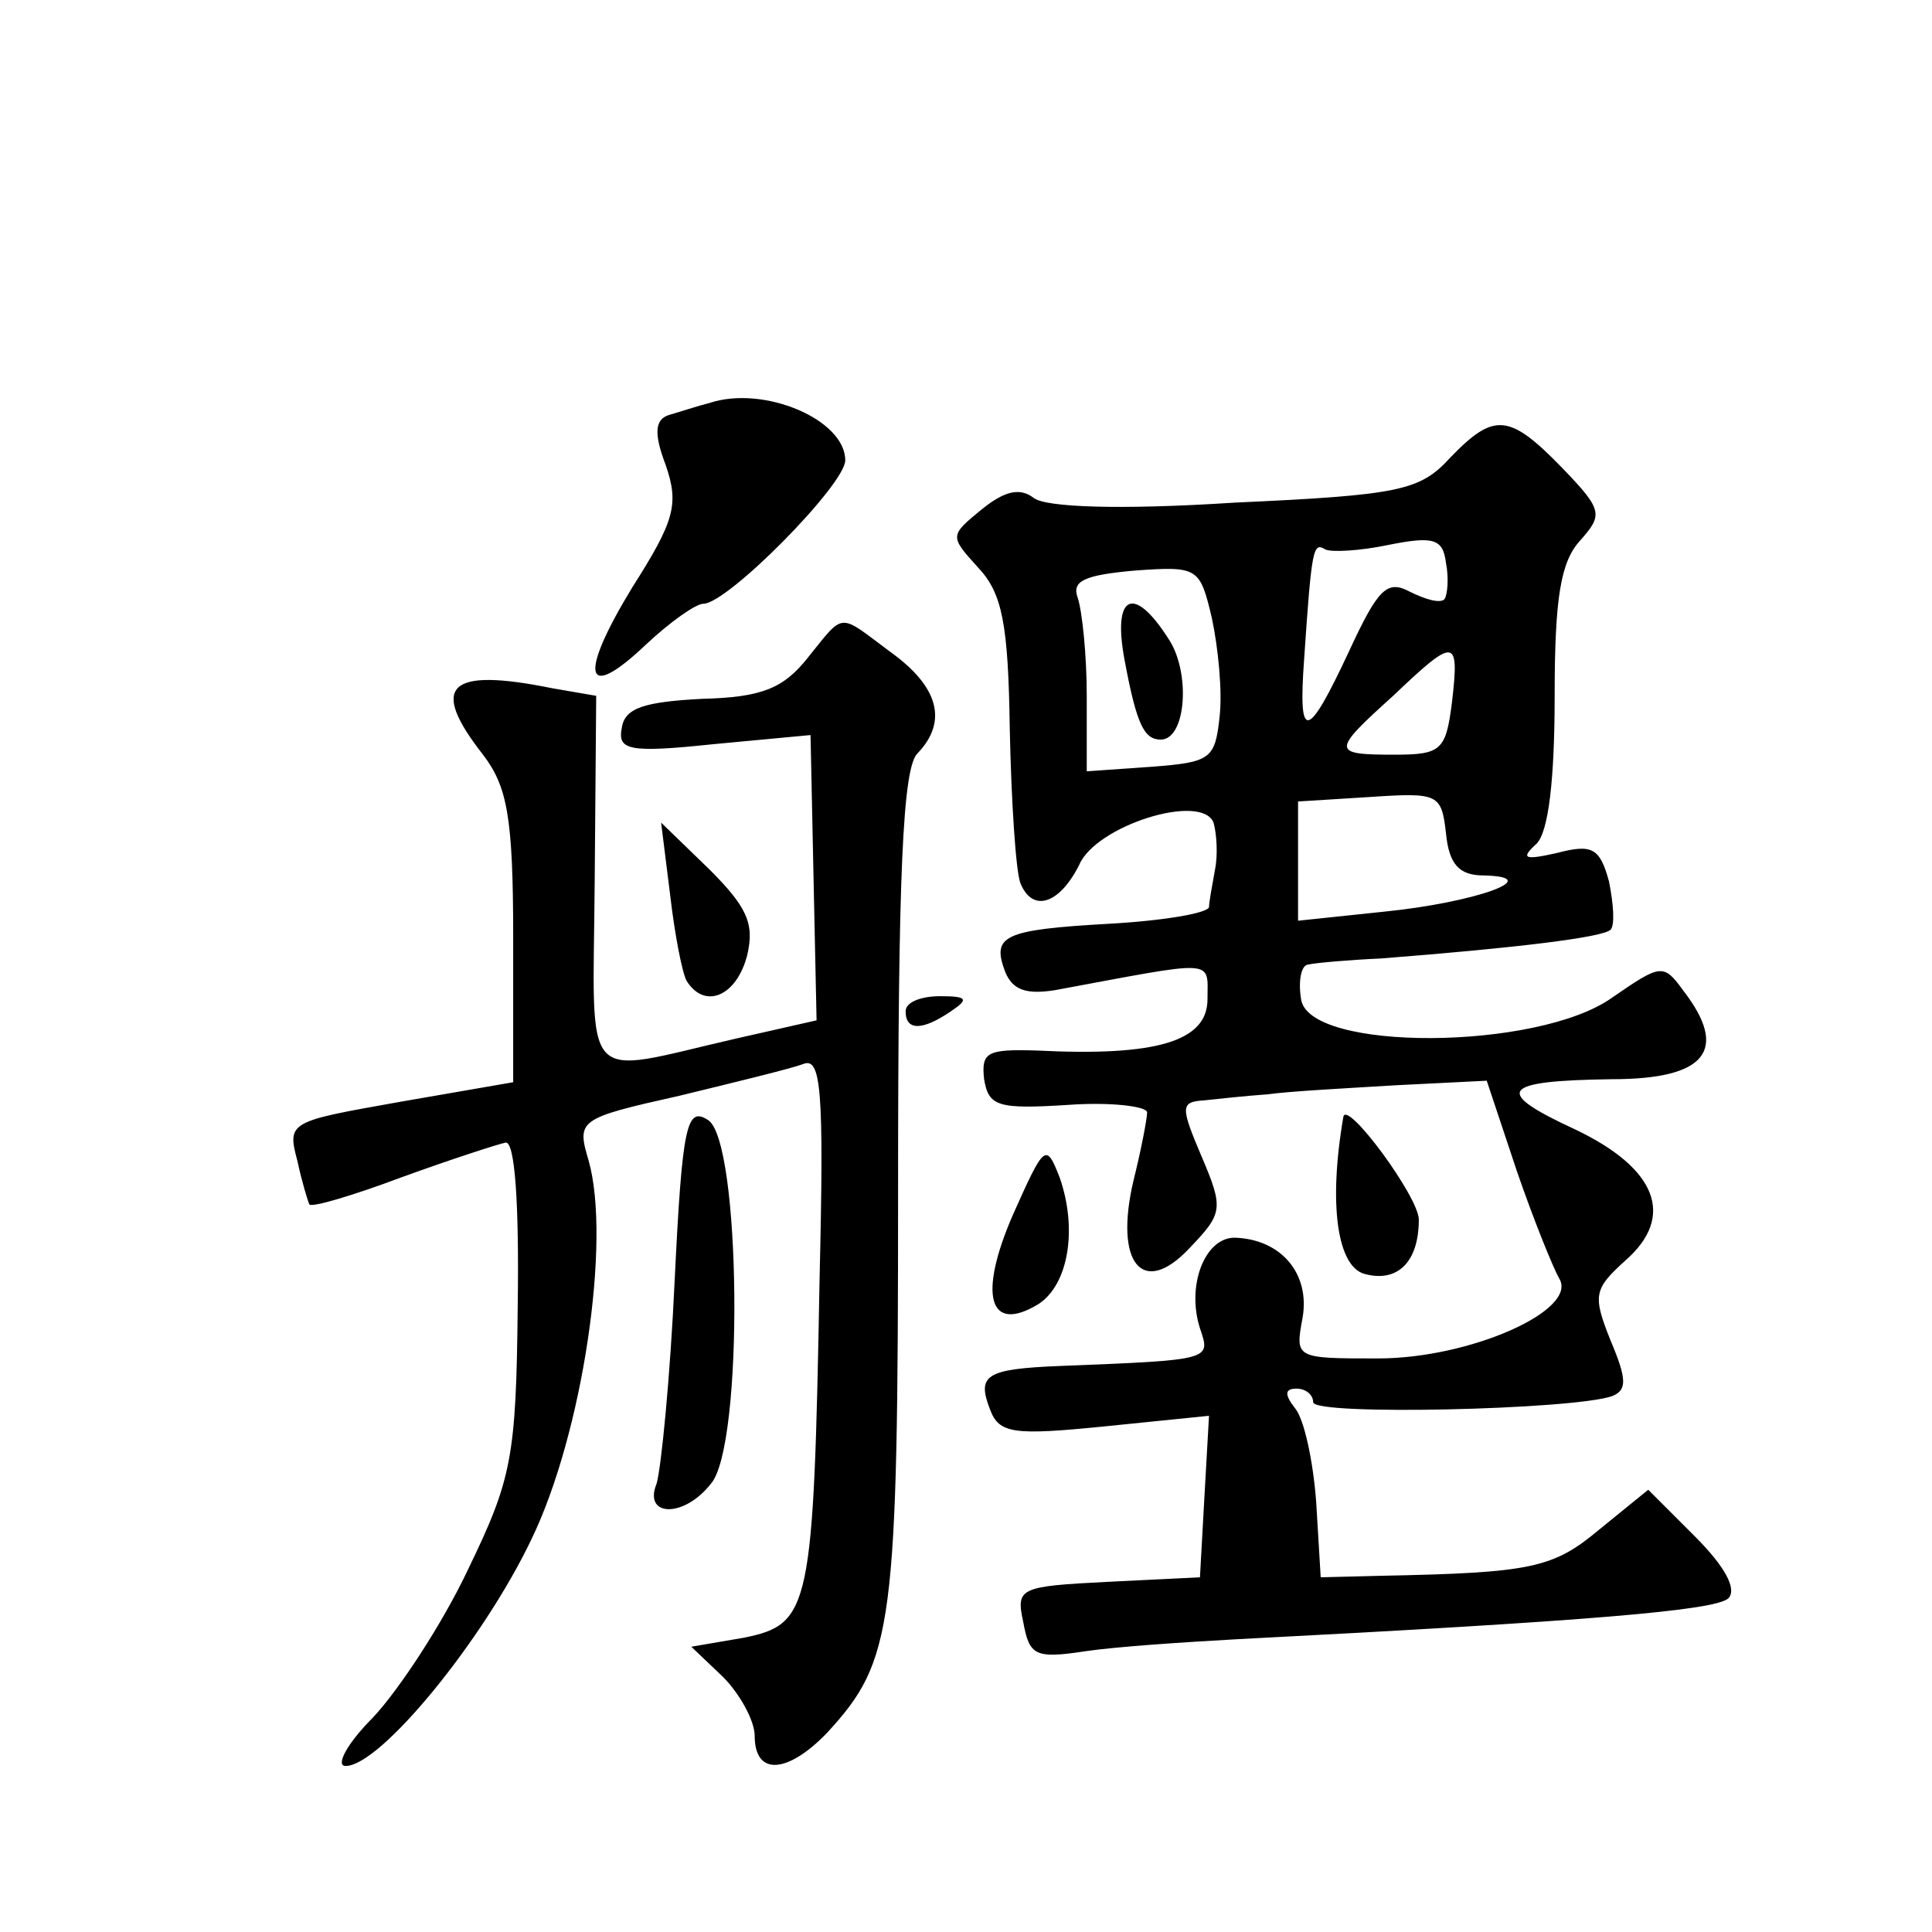
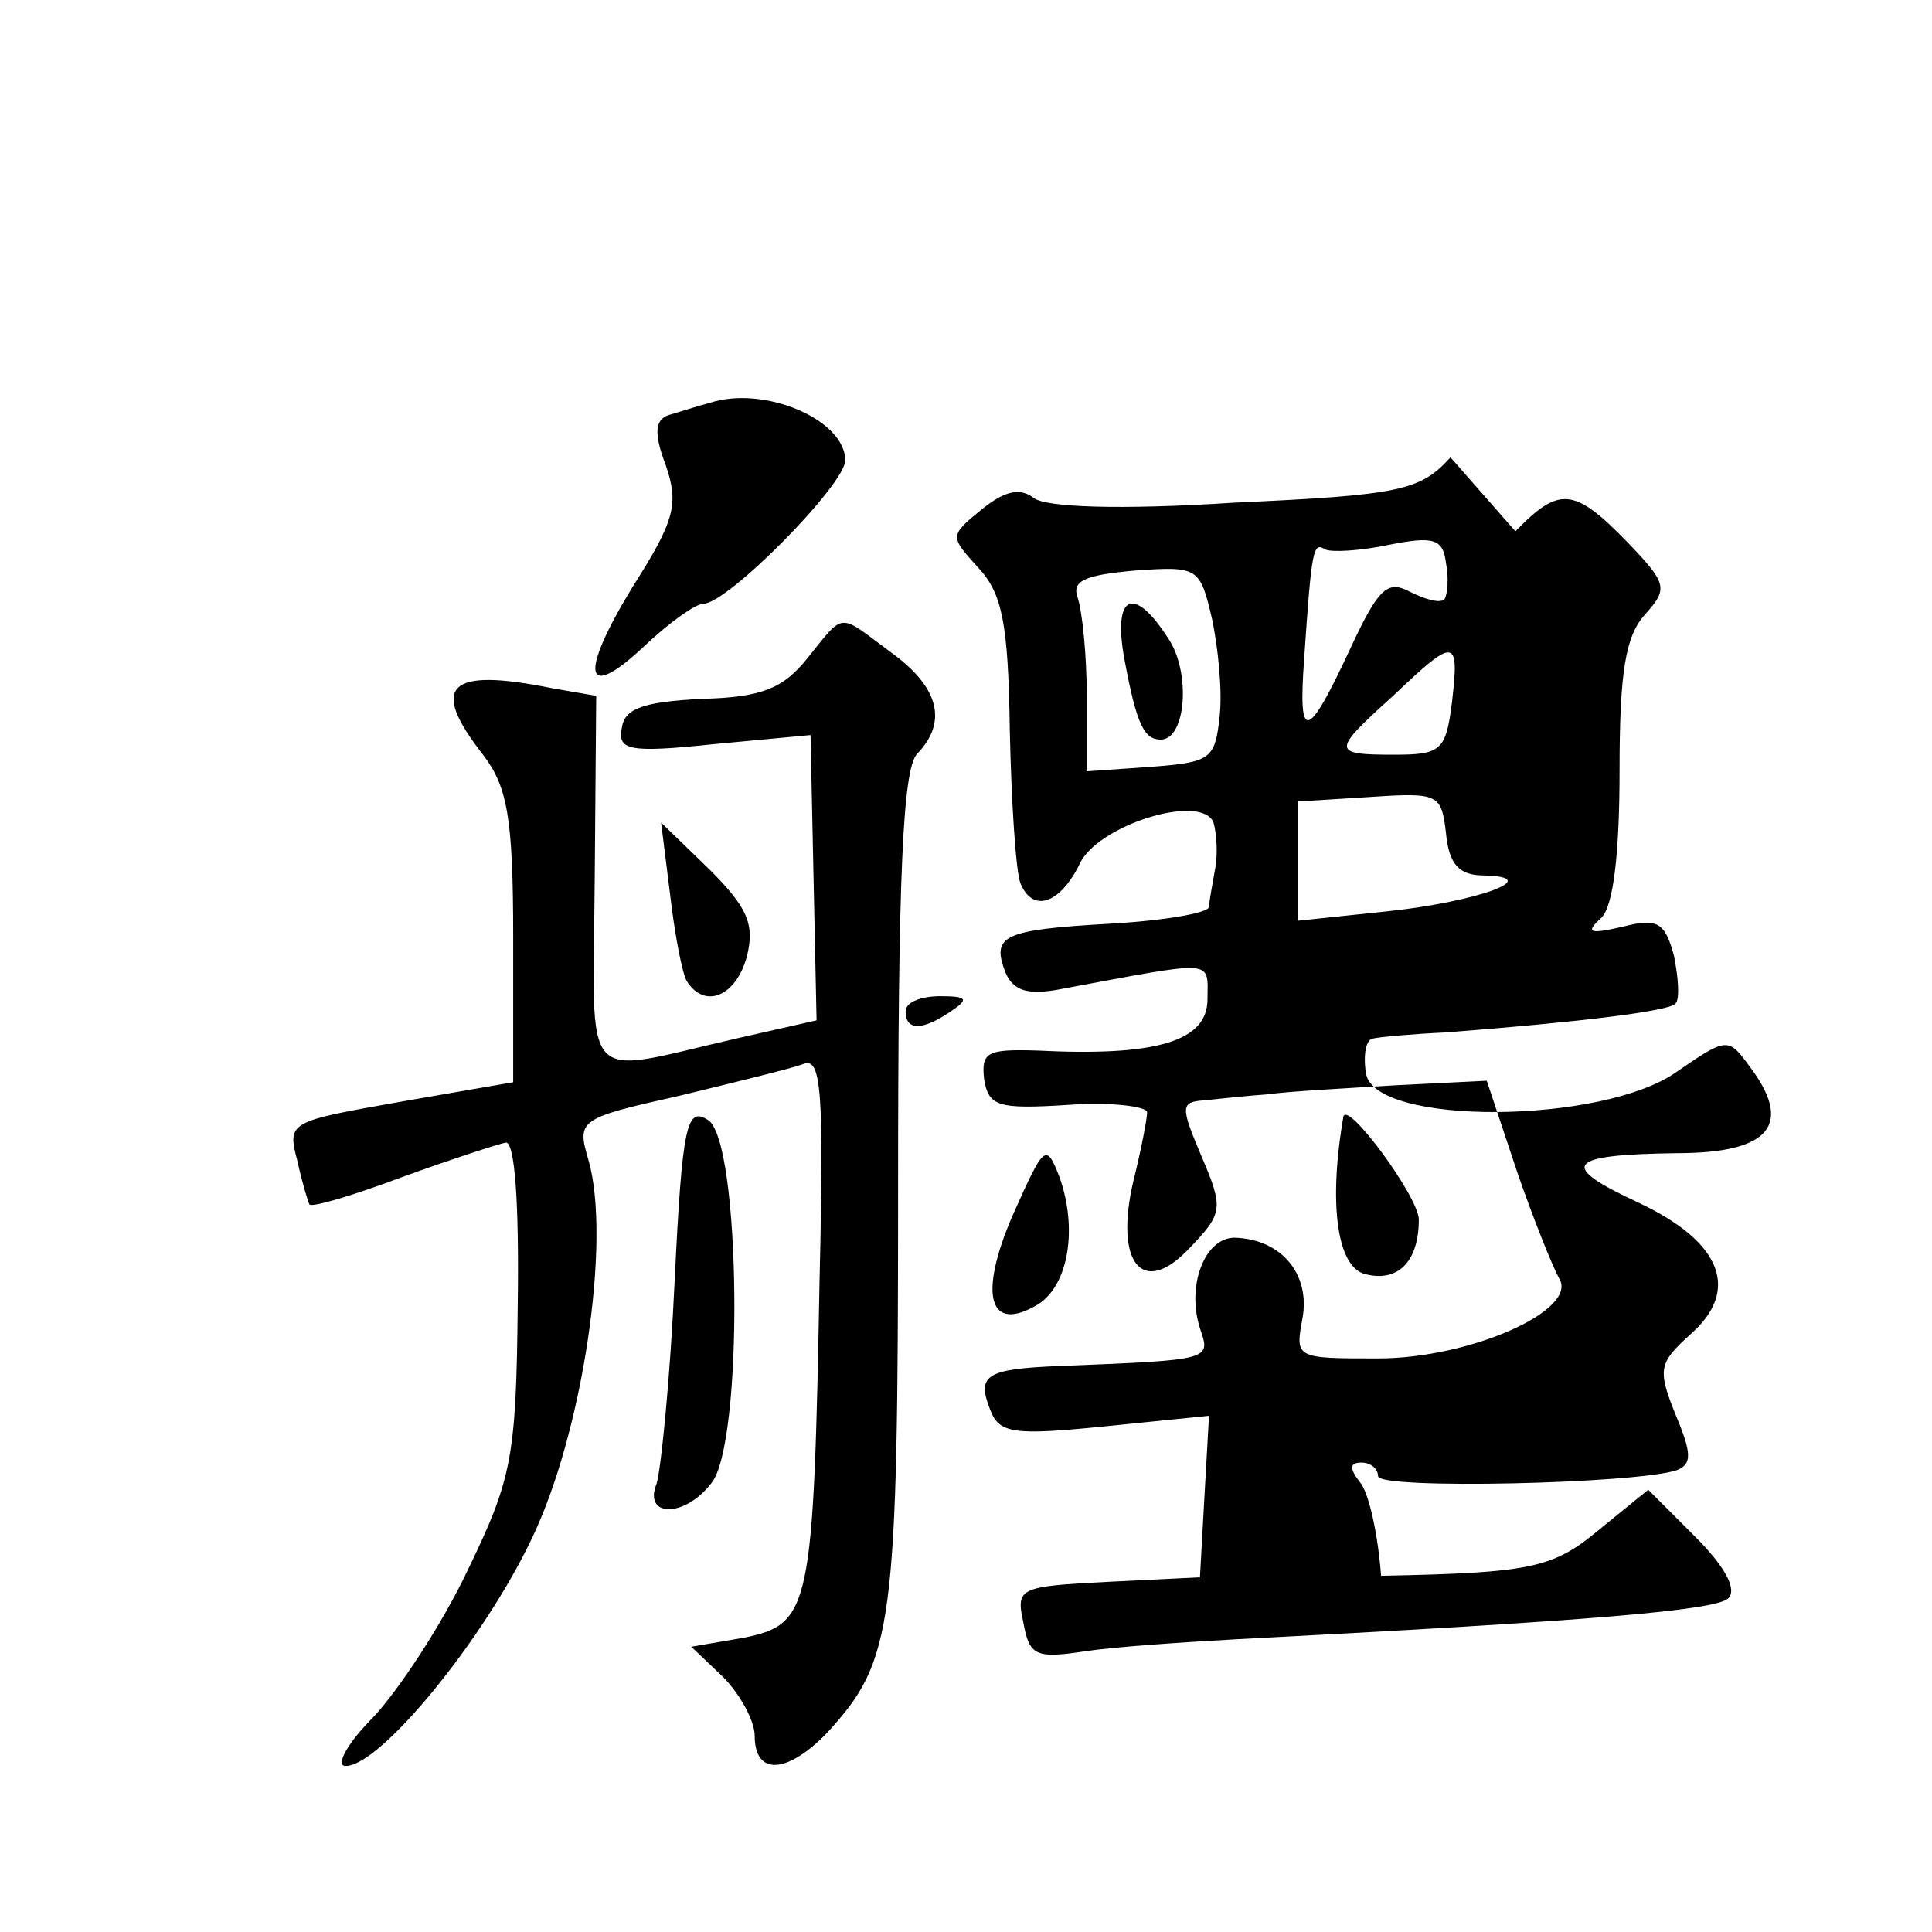
<svg xmlns="http://www.w3.org/2000/svg" version="1.0" width="128pt" height="128pt" viewBox="0 0 128 128" preserveAspectRatio="xMidYMid meet">
  <g transform="translate(0,128) scale(0.1,-0.1)" fill="#0" stroke="none">
-     <path d="M470 1013 c-8 -2 -20 -6 -27 -8 -9 -3 -10 -12 -2 -33 9 -26 6 -37 -22 -81 -36 -59 -32 -77 9 -38 16 15 33 27 38 27 16 0 94 79 94 95 0 27 -54 50 -90 38z M961 977 c-20 -22 -33 -25 -143 -30 -77 -5 -125 -3 -133 3 -9 7 -19 5 -34 -7 -22 -18 -22 -18 -3 -39 16 -17 20 -37 21 -107 1 -48 4 -94 7 -102 8 -20 26 -14 39 12 11 26 81 48 89 28 2 -7 3 -21 1 -31 -2 -11 -4 -22 -4 -25 -1 -4 -30 -9 -66 -11 -71 -4 -78 -8 -69 -32 5 -12 14 -15 33 -12 108 20 101 21 101 -6 0 -28 -34 -38 -113 -34 -33 1 -37 -1 -35 -19 3 -18 9 -20 56 -17 28 2 52 -1 52 -5 0 -4 -4 -25 -9 -45 -13 -55 6 -78 37 -45 22 23 23 26 8 61 -14 33 -14 36 2 37 9 1 28 3 42 4 14 2 52 4 85 6 l60 3 20 -60 c11 -32 24 -64 28 -71 13 -21 -59 -53 -120 -53 -55 0 -55 0 -50 27 5 29 -14 52 -45 53 -20 0 -32 -32 -23 -60 7 -21 9 -21 -93 -25 -49 -2 -55 -6 -46 -29 6 -16 16 -17 76 -11 l69 7 -3 -53 -3 -54 -61 -3 c-59 -3 -61 -4 -56 -27 4 -22 8 -24 41 -19 20 3 65 6 101 8 233 12 316 19 325 27 6 6 -2 21 -22 41 l-31 31 -32 -26 c-31 -26 -45 -29 -145 -31 l-40 -1 -3 50 c-2 27 -8 55 -14 62 -7 9 -7 13 1 13 6 0 11 -4 11 -9 0 -9 172 -5 198 4 10 4 10 11 -1 37 -12 30 -11 34 10 53 33 29 21 61 -34 87 -54 25 -49 32 25 33 62 0 78 19 47 59 -13 18 -15 17 -47 -5 -49 -35 -201 -36 -206 -1 -2 12 0 23 5 23 4 1 26 3 48 4 90 7 147 14 152 19 3 3 2 17 -1 32 -6 22 -11 25 -34 19 -22 -5 -25 -4 -14 6 8 8 12 43 12 98 0 65 4 89 17 103 15 17 15 20 -12 48 -35 36 -45 37 -74 7z m-4 -94 c-3 -3 -13 0 -23 5 -15 8 -21 2 -40 -39 -28 -60 -34 -61 -30 -6 5 74 6 78 14 73 4 -2 23 -1 42 3 30 6 36 4 38 -12 2 -10 1 -21 -1 -24z m-149 -78 c-3 -28 -6 -30 -45 -33 l-43 -3 0 50 c0 27 -3 56 -6 65 -4 11 4 15 38 18 42 3 43 2 51 -32 4 -19 7 -48 5 -65z m154 10 c-4 -32 -7 -35 -38 -35 -42 0 -42 2 -1 39 41 39 44 39 39 -4z m21 -115 c42 -1 -6 -18 -66 -24 l-57 -6 0 40 0 39 48 3 c45 3 47 2 50 -24 2 -21 9 -28 25 -28z M745 843 c8 -43 13 -53 24 -53 17 0 20 45 5 67 -23 36 -37 29 -29 -14z M535 844 c-16 -20 -30 -26 -70 -27 -38 -2 -51 -6 -53 -19 -3 -15 4 -17 61 -11 l64 6 2 -95 2 -94 -53 -12 c-105 -24 -95 -35 -94 104 l1 123 -29 5 c-69 14 -82 2 -46 -44 16 -21 20 -41 20 -121 l0 -96 -75 -13 c-73 -13 -75 -13 -68 -39 3 -14 7 -27 8 -29 2 -2 29 6 61 18 33 12 64 22 69 23 6 1 9 -39 8 -108 -1 -101 -4 -115 -33 -175 -17 -36 -46 -80 -63 -98 -17 -17 -25 -32 -18 -32 23 0 91 83 123 150 34 70 53 198 38 251 -8 27 -7 28 60 43 37 9 74 18 82 21 12 5 14 -16 11 -142 -4 -219 -6 -229 -50 -238 l-35 -6 21 -20 c11 -11 21 -29 21 -39 0 -27 22 -25 48 2 44 48 47 69 47 360 0 208 3 280 13 289 20 21 14 44 -18 67 -35 26 -30 27 -55 -4z M444 687 c3 -26 8 -52 11 -57 12 -19 33 -10 40 17 5 21 0 32 -25 57 l-32 31 6 -48z M600 610 c0 -13 11 -13 30 0 12 8 11 10 -7 10 -13 0 -23 -4 -23 -10z M447 432 c-3 -65 -9 -125 -12 -135 -9 -22 18 -23 36 0 22 25 20 228 -2 241 -14 9 -17 -3 -22 -106z M890 540 c-10 -58 -4 -99 14 -104 22 -6 36 8 36 36 0 15 -48 80 -50 68z M671 475 c-23 -53 -16 -79 17 -59 20 13 26 50 14 84 -9 23 -10 22 -31 -25z" />
+     <path d="M470 1013 c-8 -2 -20 -6 -27 -8 -9 -3 -10 -12 -2 -33 9 -26 6 -37 -22 -81 -36 -59 -32 -77 9 -38 16 15 33 27 38 27 16 0 94 79 94 95 0 27 -54 50 -90 38z M961 977 c-20 -22 -33 -25 -143 -30 -77 -5 -125 -3 -133 3 -9 7 -19 5 -34 -7 -22 -18 -22 -18 -3 -39 16 -17 20 -37 21 -107 1 -48 4 -94 7 -102 8 -20 26 -14 39 12 11 26 81 48 89 28 2 -7 3 -21 1 -31 -2 -11 -4 -22 -4 -25 -1 -4 -30 -9 -66 -11 -71 -4 -78 -8 -69 -32 5 -12 14 -15 33 -12 108 20 101 21 101 -6 0 -28 -34 -38 -113 -34 -33 1 -37 -1 -35 -19 3 -18 9 -20 56 -17 28 2 52 -1 52 -5 0 -4 -4 -25 -9 -45 -13 -55 6 -78 37 -45 22 23 23 26 8 61 -14 33 -14 36 2 37 9 1 28 3 42 4 14 2 52 4 85 6 l60 3 20 -60 c11 -32 24 -64 28 -71 13 -21 -59 -53 -120 -53 -55 0 -55 0 -50 27 5 29 -14 52 -45 53 -20 0 -32 -32 -23 -60 7 -21 9 -21 -93 -25 -49 -2 -55 -6 -46 -29 6 -16 16 -17 76 -11 l69 7 -3 -53 -3 -54 -61 -3 c-59 -3 -61 -4 -56 -27 4 -22 8 -24 41 -19 20 3 65 6 101 8 233 12 316 19 325 27 6 6 -2 21 -22 41 l-31 31 -32 -26 c-31 -26 -45 -29 -145 -31 c-2 27 -8 55 -14 62 -7 9 -7 13 1 13 6 0 11 -4 11 -9 0 -9 172 -5 198 4 10 4 10 11 -1 37 -12 30 -11 34 10 53 33 29 21 61 -34 87 -54 25 -49 32 25 33 62 0 78 19 47 59 -13 18 -15 17 -47 -5 -49 -35 -201 -36 -206 -1 -2 12 0 23 5 23 4 1 26 3 48 4 90 7 147 14 152 19 3 3 2 17 -1 32 -6 22 -11 25 -34 19 -22 -5 -25 -4 -14 6 8 8 12 43 12 98 0 65 4 89 17 103 15 17 15 20 -12 48 -35 36 -45 37 -74 7z m-4 -94 c-3 -3 -13 0 -23 5 -15 8 -21 2 -40 -39 -28 -60 -34 -61 -30 -6 5 74 6 78 14 73 4 -2 23 -1 42 3 30 6 36 4 38 -12 2 -10 1 -21 -1 -24z m-149 -78 c-3 -28 -6 -30 -45 -33 l-43 -3 0 50 c0 27 -3 56 -6 65 -4 11 4 15 38 18 42 3 43 2 51 -32 4 -19 7 -48 5 -65z m154 10 c-4 -32 -7 -35 -38 -35 -42 0 -42 2 -1 39 41 39 44 39 39 -4z m21 -115 c42 -1 -6 -18 -66 -24 l-57 -6 0 40 0 39 48 3 c45 3 47 2 50 -24 2 -21 9 -28 25 -28z M745 843 c8 -43 13 -53 24 -53 17 0 20 45 5 67 -23 36 -37 29 -29 -14z M535 844 c-16 -20 -30 -26 -70 -27 -38 -2 -51 -6 -53 -19 -3 -15 4 -17 61 -11 l64 6 2 -95 2 -94 -53 -12 c-105 -24 -95 -35 -94 104 l1 123 -29 5 c-69 14 -82 2 -46 -44 16 -21 20 -41 20 -121 l0 -96 -75 -13 c-73 -13 -75 -13 -68 -39 3 -14 7 -27 8 -29 2 -2 29 6 61 18 33 12 64 22 69 23 6 1 9 -39 8 -108 -1 -101 -4 -115 -33 -175 -17 -36 -46 -80 -63 -98 -17 -17 -25 -32 -18 -32 23 0 91 83 123 150 34 70 53 198 38 251 -8 27 -7 28 60 43 37 9 74 18 82 21 12 5 14 -16 11 -142 -4 -219 -6 -229 -50 -238 l-35 -6 21 -20 c11 -11 21 -29 21 -39 0 -27 22 -25 48 2 44 48 47 69 47 360 0 208 3 280 13 289 20 21 14 44 -18 67 -35 26 -30 27 -55 -4z M444 687 c3 -26 8 -52 11 -57 12 -19 33 -10 40 17 5 21 0 32 -25 57 l-32 31 6 -48z M600 610 c0 -13 11 -13 30 0 12 8 11 10 -7 10 -13 0 -23 -4 -23 -10z M447 432 c-3 -65 -9 -125 -12 -135 -9 -22 18 -23 36 0 22 25 20 228 -2 241 -14 9 -17 -3 -22 -106z M890 540 c-10 -58 -4 -99 14 -104 22 -6 36 8 36 36 0 15 -48 80 -50 68z M671 475 c-23 -53 -16 -79 17 -59 20 13 26 50 14 84 -9 23 -10 22 -31 -25z" />
  </g>
</svg>